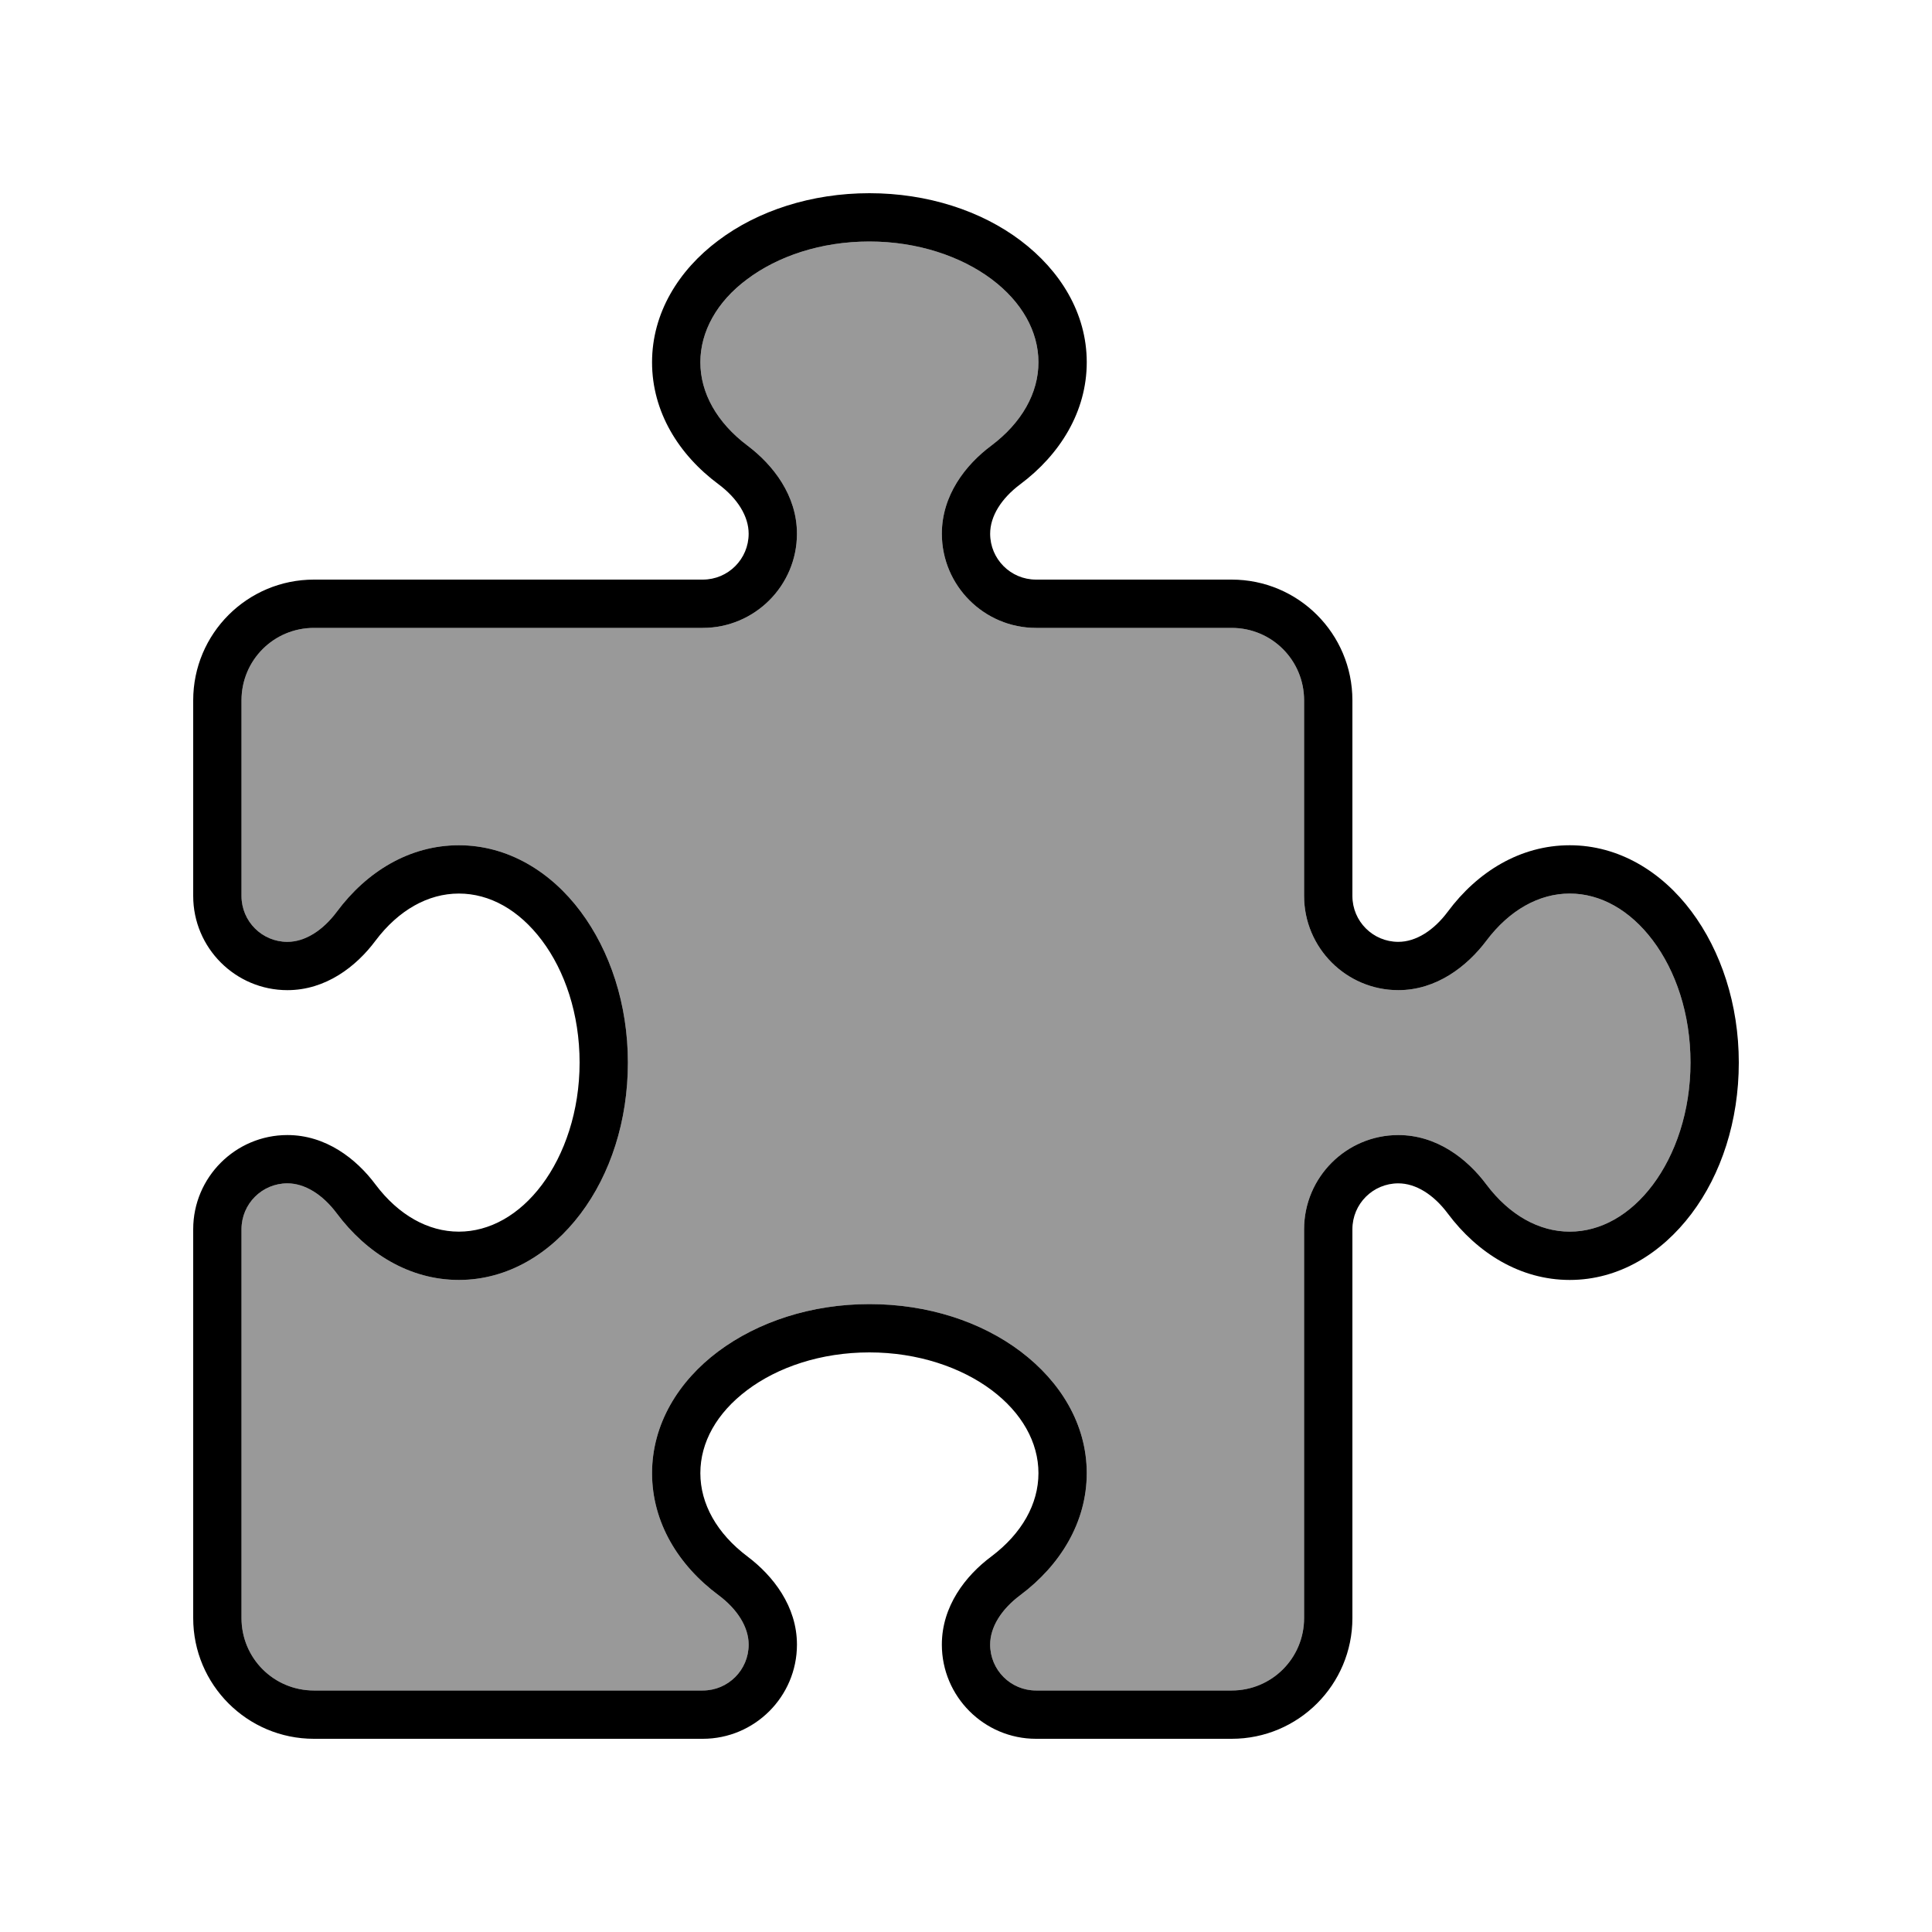
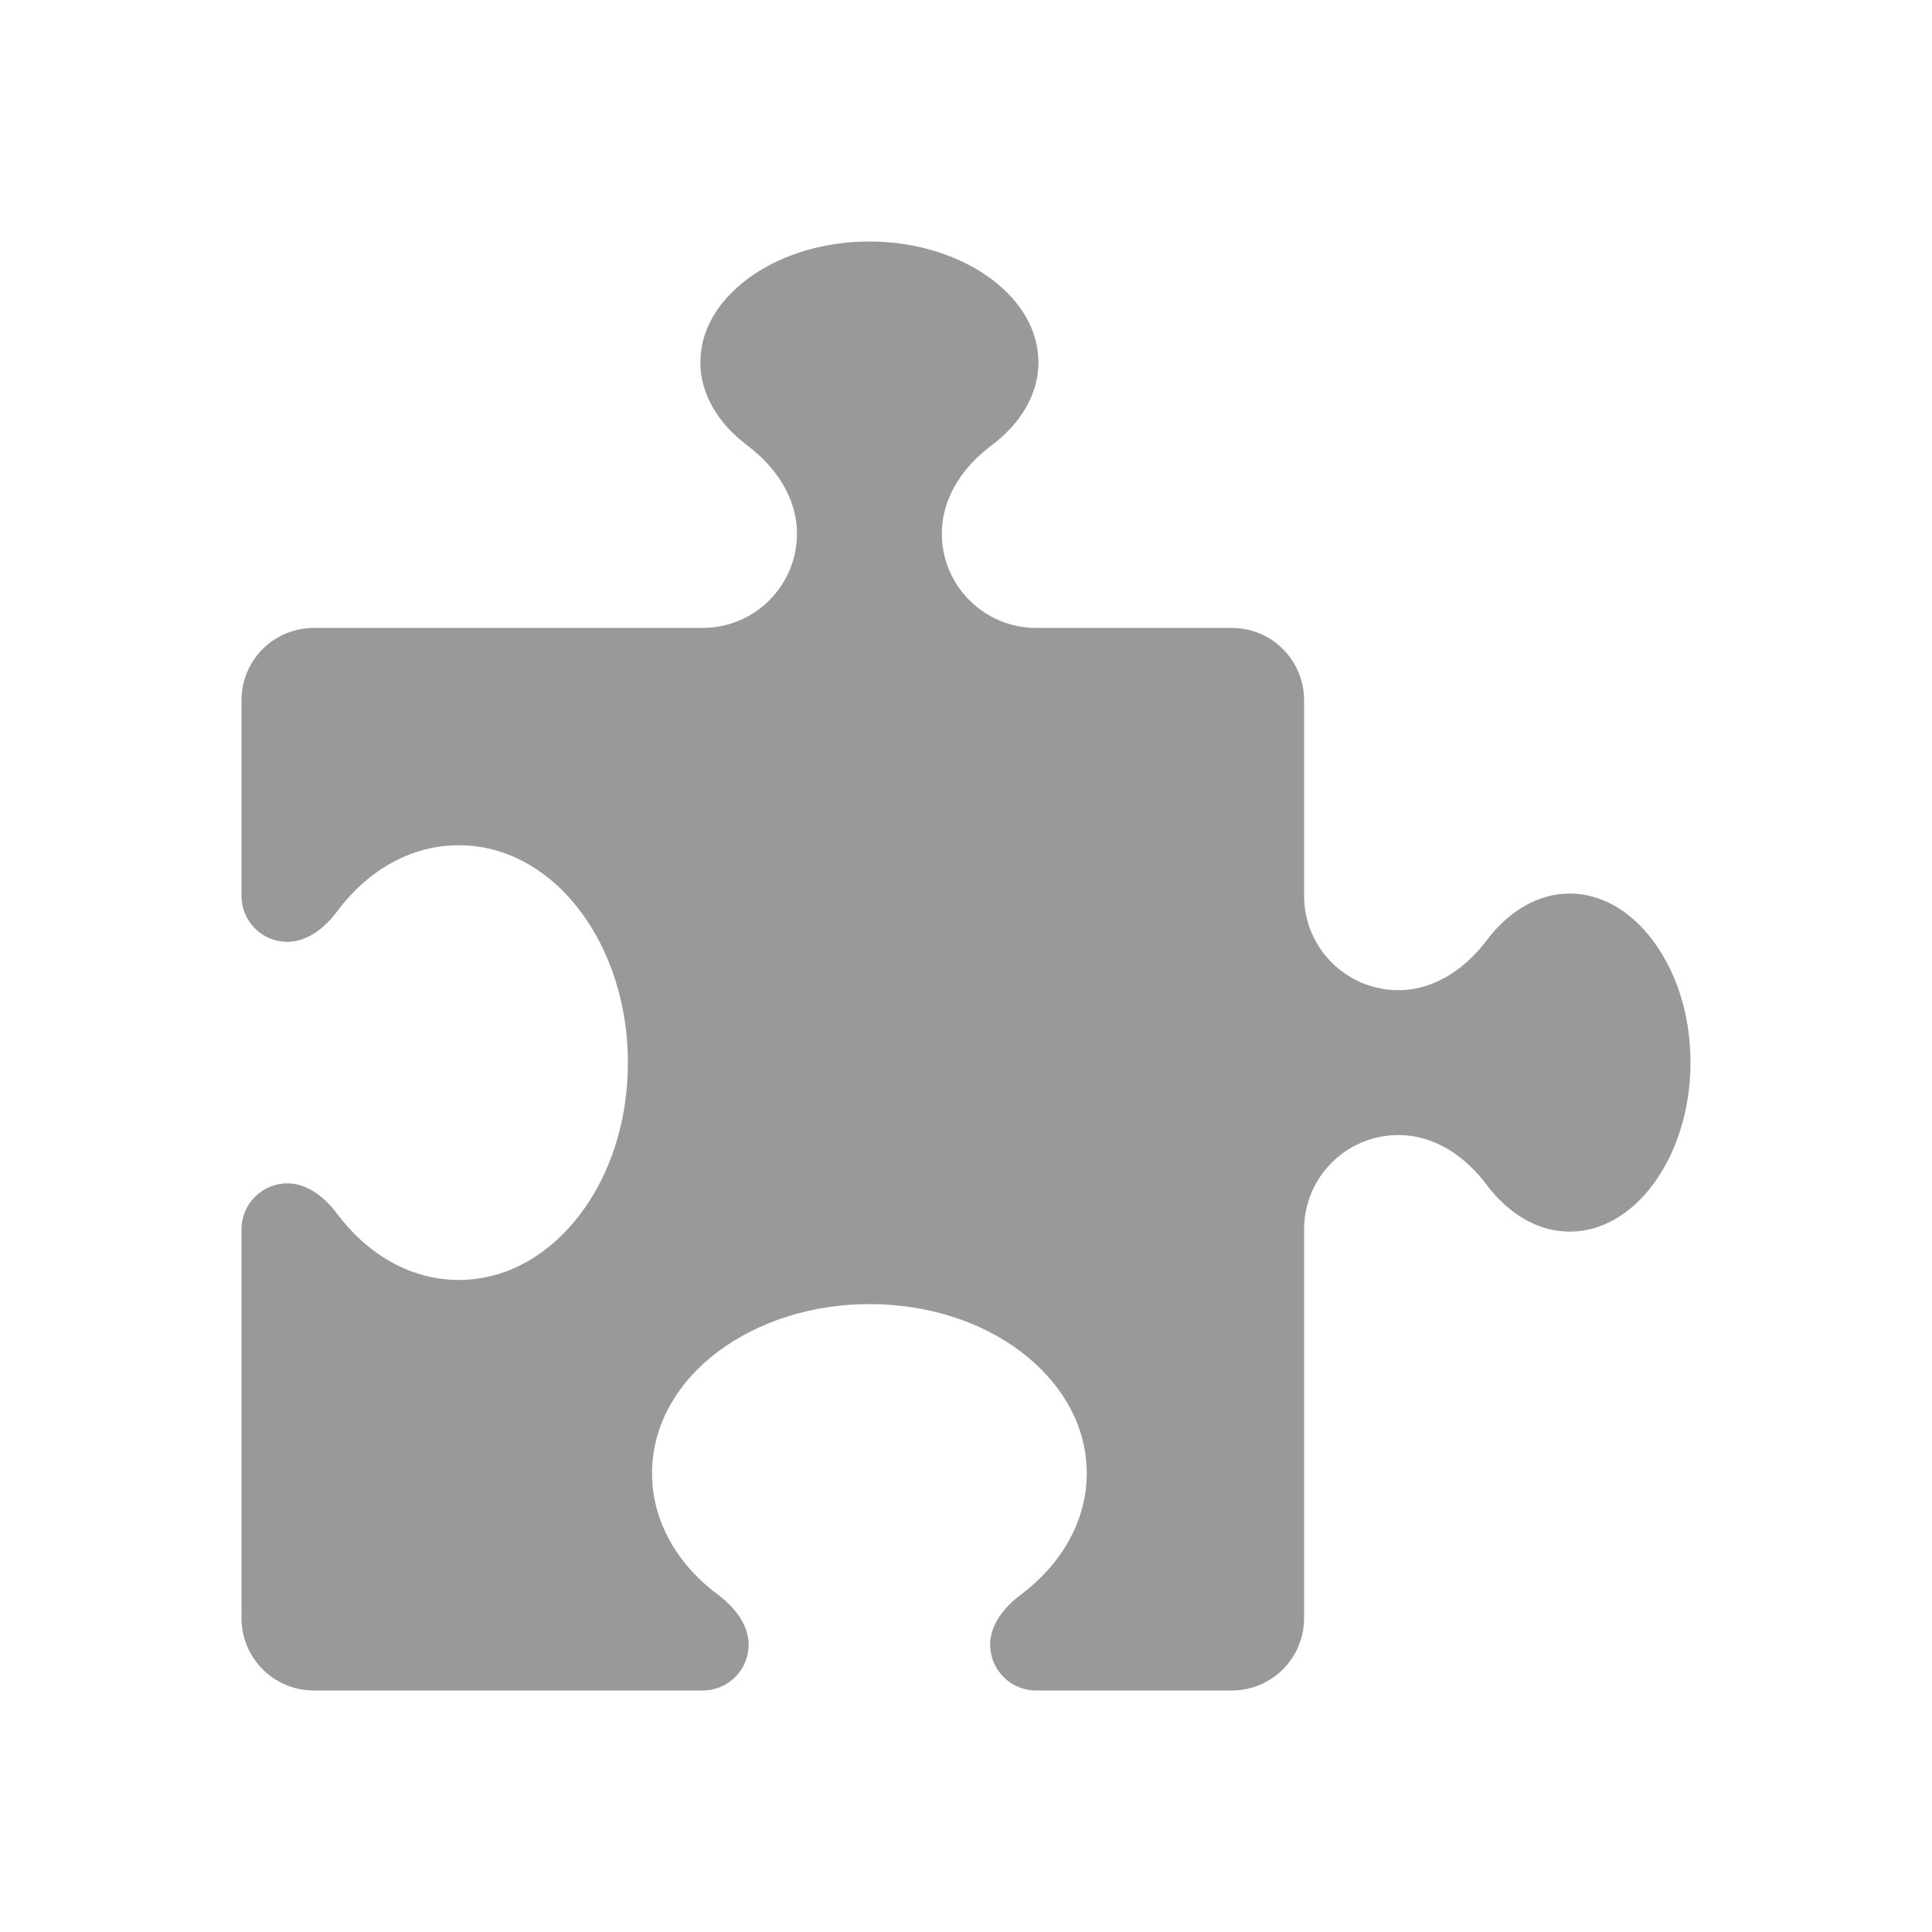
<svg xmlns="http://www.w3.org/2000/svg" viewBox="0 0 640 640">
  <path opacity=".4" fill="currentColor" d="M80 232L80 296.8C80 305.2 86.8 312 95.2 312C101 312 106.9 308.3 111.6 302C121.4 288.8 135.6 280 152 280C168.3 280 182.5 288.8 192.3 301.9C202.1 315 208 332.7 208 352C208 371.3 202.2 389 192.3 402.1C182.4 415.2 168.3 424 152 424C135.6 424 121.4 415.1 111.6 402C106.9 395.7 101 392 95.2 392C86.8 392 80 398.8 80 407.2L80 536C80 549.3 90.7 560 104 560L232.8 560C241.2 560 248 553.2 248 544.8C248 539 244.3 533.1 238 528.4C224.8 518.6 216 504.4 216 488C216 471.7 224.8 457.5 237.9 447.7C251 437.9 268.7 432 288 432C307.3 432 325 437.8 338.1 447.7C351.2 457.6 360 471.7 360 488C360 504.4 351.1 518.6 338 528.4C331.7 533.1 328 539 328 544.8C328 553.2 334.8 560 343.2 560L408 560C421.3 560 432 549.3 432 536L432 407.2C432 390 446 376 463.2 376C475.9 376 486 383.8 492.4 392.4C500 402.5 509.8 408 520 408C530.2 408 540 402.5 547.5 392.5C555 382.5 560 368.2 560 352C560 335.8 555.1 321.6 547.5 311.5C539.9 301.4 530.1 296 520 296C509.8 296 500 301.5 492.4 311.6C486 320.1 475.9 328 463.2 328C446 328 432 314 432 296.8L432 232C432 218.7 421.3 208 408 208L343.2 208C326 208 312 194 312 176.8C312 164.1 319.8 154 328.4 147.6C338.5 140 344 130.2 344 120C344 109.8 338.5 100 328.5 92.5C318.5 85 304.1 80 288 80C271.9 80 257.6 84.9 247.5 92.5C237.4 100.1 232 109.8 232 120C232 130.2 237.5 140 247.6 147.6C256.1 154 264 164.1 264 176.8C264 194 250 208 232.8 208L104 208C90.7 208 80 218.7 80 232z" />
-   <path fill="currentColor" d="M237.9 79.7C251 69.8 268.8 64 288 64C307.2 64 325 69.8 338.1 79.7C351.2 89.6 360 103.7 360 120C360 136.4 351.1 150.6 338 160.4C331.7 165.1 328 171 328 176.8C328 185.2 334.8 192 343.2 192L408 192C430.1 192 448 209.9 448 232L448 296.8C448 305.2 454.8 312 463.2 312C469 312 474.9 308.3 479.6 302C489.4 288.8 503.6 280 520 280C536.3 280 550.5 288.8 560.3 301.9C570.1 315 576 332.7 576 352C576 371.3 570.2 389 560.3 402.1C550.4 415.2 536.3 424 520 424C503.6 424 489.4 415.1 479.6 402C474.9 395.7 469 392 463.2 392C454.8 392 448 398.8 448 407.2L448 536C448 558.1 430.1 576 408 576L343.2 576C326 576 312 562 312 544.8C312 532.1 319.8 522 328.4 515.6C338.5 508 344 498.2 344 488C344 477.8 338.5 468 328.5 460.5C318.5 453 304.1 448 288 448C271.9 448 257.6 452.9 247.5 460.5C237.4 468.1 232 477.8 232 488C232 498.2 237.5 508 247.6 515.6C256.1 522 264 532.1 264 544.8C264 562 250 576 232.8 576L104 576C81.9 576 64 558.1 64 536L64 407.2C64 390 78 376 95.2 376C107.9 376 118 383.8 124.4 392.4C132 402.5 141.8 408 152 408C162.2 408 172 402.5 179.5 392.5C187 382.5 192 368.1 192 352C192 335.9 187.1 321.6 179.5 311.5C171.9 301.4 162.2 296 152 296C141.8 296 132 301.5 124.4 311.6C118 320.2 107.9 328 95.2 328C78 328 64 314 64 296.8L64 232C64 209.9 81.9 192 104 192L232.8 192C241.2 192 248 185.2 248 176.8C248 171 244.3 165.1 238 160.4C224.8 150.6 216 136.4 216 120C216 103.7 224.8 89.5 237.9 79.7zM247.5 92.5C237.4 100 232 109.9 232 120C232 130.2 237.5 140 247.6 147.6C256.1 154 264 164.1 264 176.8C264 194 250 208 232.8 208L104 208C90.7 208 80 218.7 80 232L80 296.8C80 305.2 86.8 312 95.2 312C101 312 106.9 308.3 111.6 302C121.4 288.8 135.6 280 152 280C168.3 280 182.5 288.8 192.3 301.9C202.1 315 208 332.7 208 352C208 371.3 202.2 389 192.3 402.1C182.4 415.2 168.3 424 152 424C135.6 424 121.4 415.1 111.6 402C106.9 395.7 101 392 95.2 392C86.8 392 80 398.8 80 407.2L80 536C80 549.3 90.7 560 104 560L232.8 560C241.2 560 248 553.2 248 544.8C248 539 244.3 533.1 238 528.4C224.8 518.6 216 504.4 216 488C216 471.7 224.8 457.5 237.9 447.7C251 437.9 268.7 432 288 432C307.3 432 325 437.8 338.1 447.7C351.2 457.6 360 471.7 360 488C360 504.4 351.1 518.6 338 528.4C331.7 533.1 328 539 328 544.8C328 553.2 334.8 560 343.2 560L408 560C421.3 560 432 549.3 432 536L432 407.2C432 390 446 376 463.2 376C475.9 376 486 383.8 492.4 392.4C500 402.5 509.8 408 520 408C530.2 408 540 402.5 547.5 392.5C555 382.5 560 368.2 560 352C560 335.8 555.1 321.6 547.5 311.5C539.9 301.4 530.1 296 520 296C509.8 296 500 301.5 492.4 311.6C486 320.1 475.9 328 463.2 328C446 328 432 314 432 296.8L432 232C432 218.7 421.3 208 408 208L343.2 208C326 208 312 194 312 176.8C312 164.1 319.8 154 328.4 147.6C338.5 140 344 130.2 344 120C344 109.8 338.5 100 328.5 92.5C318.5 85 304.1 80 288 80C271.9 80 257.6 84.9 247.5 92.5z" />
</svg>